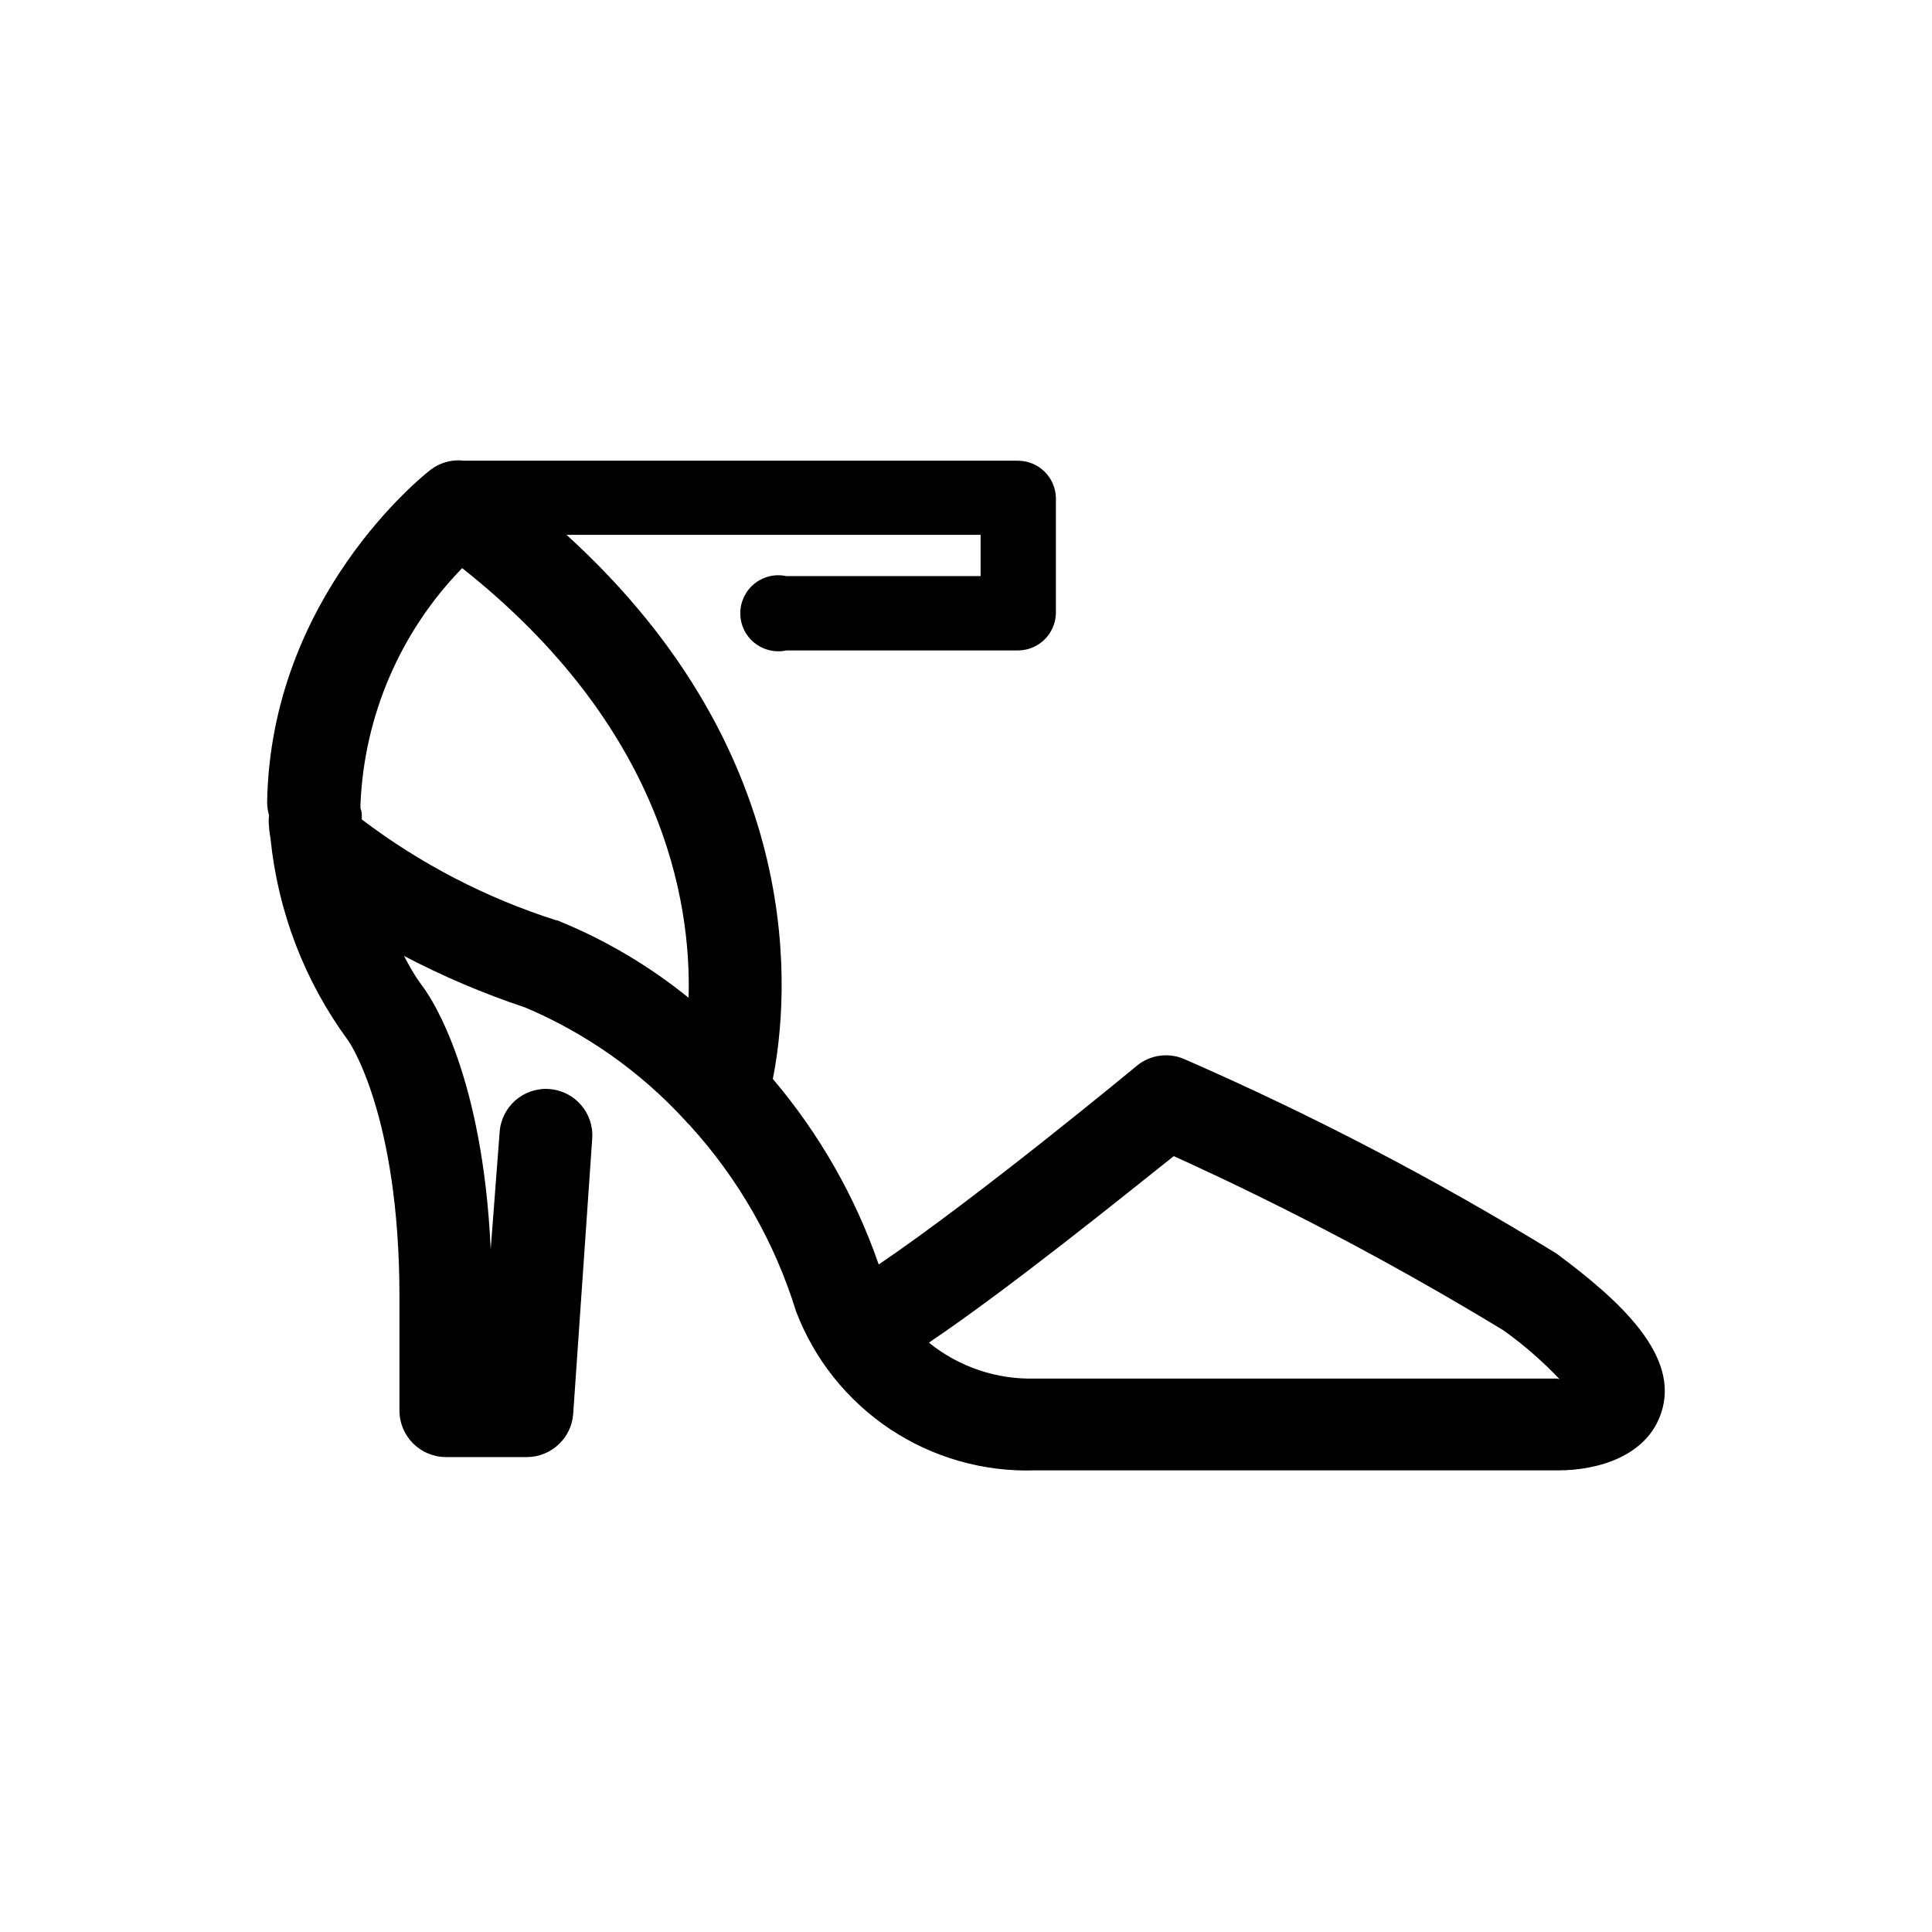
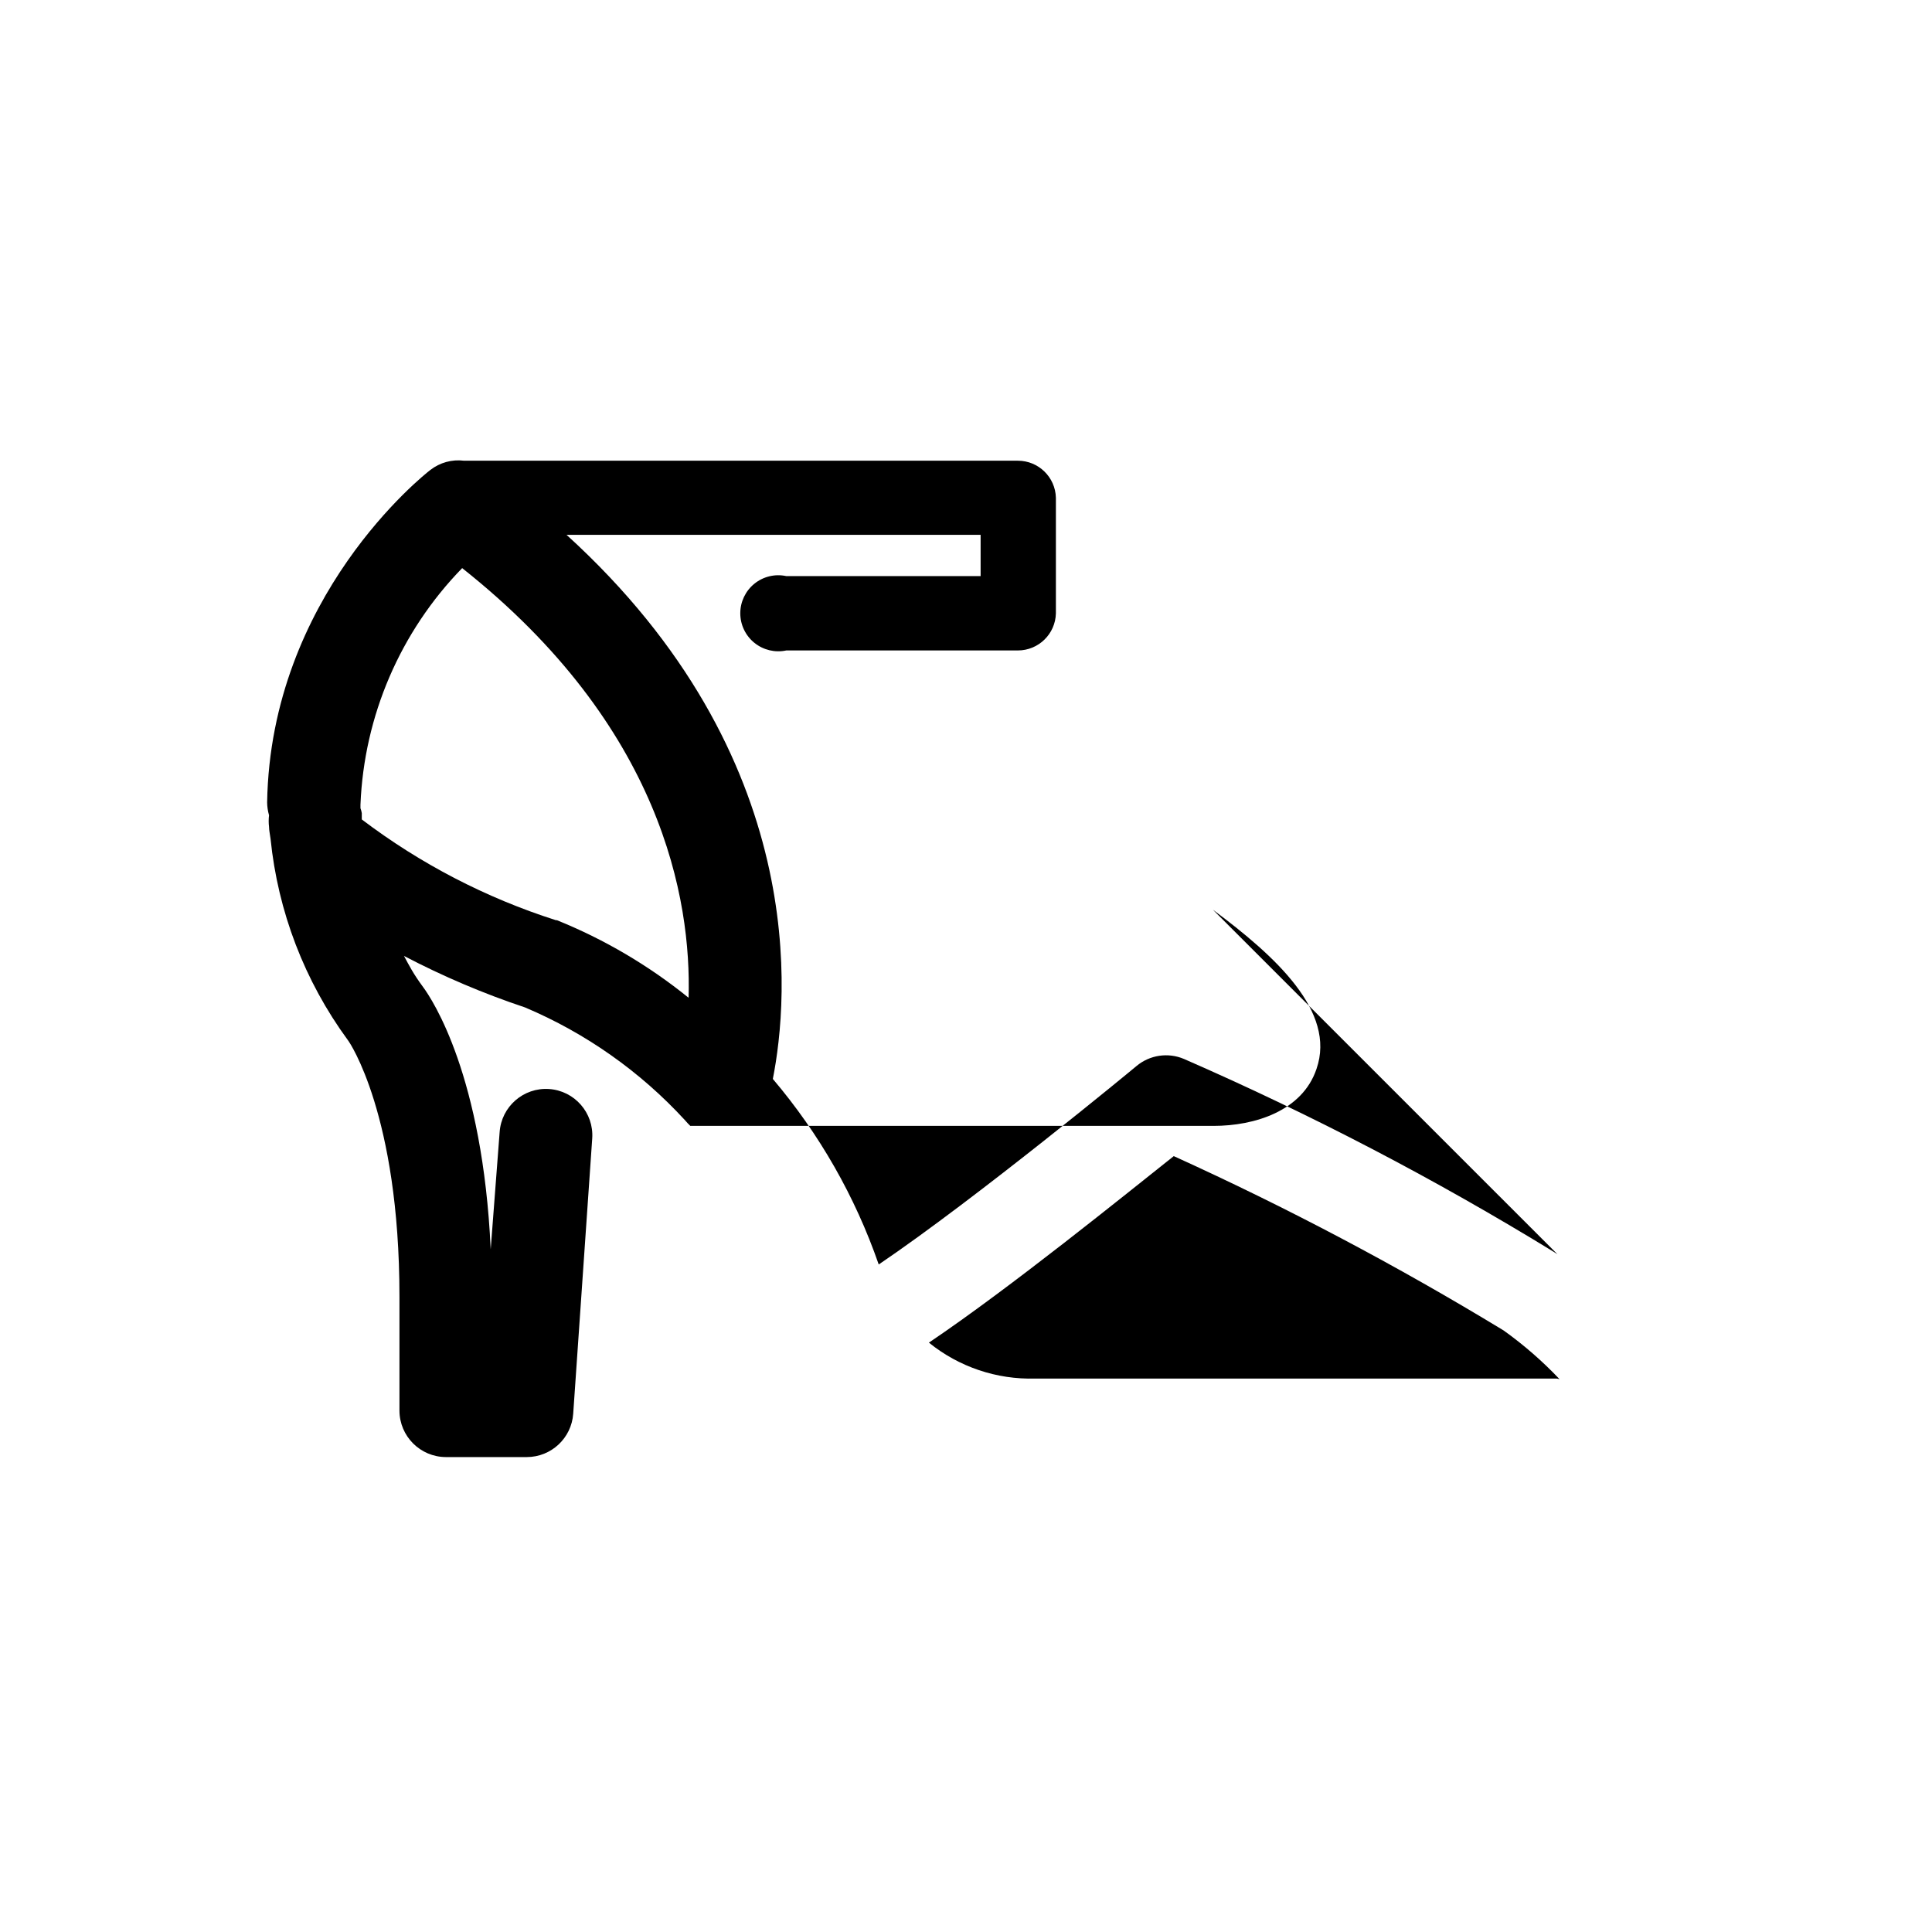
<svg xmlns="http://www.w3.org/2000/svg" fill="#000000" width="800px" height="800px" version="1.1" viewBox="144 144 512 512">
-   <path d="m556.73 476.38-0.855-0.555c-31.477-19.312-64.25-36.414-98.094-51.184-4.215-1.797-9.082-1.074-12.594 1.863-0.453 0.402-42.27 34.965-68.316 52.598-6.234-17.988-15.75-34.66-28.062-49.172 4.18-21.109 10.078-85.246-54.664-144.19h109.73v10.934h-51.492c-2.977-0.645-6.082 0.094-8.453 2.008-2.371 1.914-3.746 4.797-3.746 7.84 0 3.047 1.375 5.93 3.746 7.84 2.371 1.914 5.477 2.652 8.453 2.012h61.367c5.465 0 9.938-4.359 10.074-9.824v-30.633c-0.137-5.465-4.609-9.824-10.074-9.824h-146.76c-3.199-0.406-6.426 0.484-8.969 2.469-1.762 1.359-42.32 33.504-43.227 88.066 0.012 1.16 0.184 2.312 0.504 3.426-0.125 1.02-0.125 2.051 0 3.074 0 0.906 0.25 1.965 0.402 3.176v-0.004c1.949 19.273 9.008 37.676 20.457 53.305l0.25 0.352s13.453 19.297 13.453 67.66v30.23c0.027 6.777 5.516 12.266 12.293 12.293h21.461c6.477-0.012 11.844-5.027 12.293-11.488l5.039-72.953v0.004c0.461-6.777-4.66-12.641-11.438-13.102-6.773-0.457-12.637 4.664-13.098 11.438l-2.367 31.035c-2.117-45.949-15.367-66.051-17.938-69.527-2.57-3.477-3.629-5.594-5.039-8.211h0.004c10.312 5.402 21.047 9.969 32.09 13.652 16.078 6.805 30.508 16.977 42.32 29.828 0.453 0.555 0.957 1.059 1.461 1.562v-0.004c12.82 14.129 22.383 30.898 28.012 49.125 4.848 12.738 13.551 23.648 24.895 31.207 11.344 7.559 24.762 11.391 38.387 10.961h138.65c10.832 0 23.527-3.879 27.305-15.113 5.238-15.219-10.934-29.879-27.457-42.172zm-265.16-88.52h-0.25c-18.539-5.914-35.934-14.941-51.441-26.699v-1.664c-0.07-0.449-0.188-0.887-0.352-1.309v-0.957c0.949-23.5 10.547-45.824 26.953-62.676 52.902 41.918 60.762 87.766 60.004 113.86-10.555-8.547-22.32-15.473-34.914-20.559zm264.95 121.47h-138.14c-10.238 0.305-20.25-3.074-28.211-9.52 21.613-14.562 52.191-39.348 64.891-49.426 30.035 13.633 59.227 29.062 87.41 46.199 5.34 3.816 10.301 8.133 14.812 12.898z" />
+   <path d="m556.73 476.38-0.855-0.555c-31.477-19.312-64.25-36.414-98.094-51.184-4.215-1.797-9.082-1.074-12.594 1.863-0.453 0.402-42.27 34.965-68.316 52.598-6.234-17.988-15.75-34.66-28.062-49.172 4.18-21.109 10.078-85.246-54.664-144.19h109.73v10.934h-51.492c-2.977-0.645-6.082 0.094-8.453 2.008-2.371 1.914-3.746 4.797-3.746 7.84 0 3.047 1.375 5.93 3.746 7.84 2.371 1.914 5.477 2.652 8.453 2.012h61.367c5.465 0 9.938-4.359 10.074-9.824v-30.633c-0.137-5.465-4.609-9.824-10.074-9.824h-146.76c-3.199-0.406-6.426 0.484-8.969 2.469-1.762 1.359-42.32 33.504-43.227 88.066 0.012 1.16 0.184 2.312 0.504 3.426-0.125 1.02-0.125 2.051 0 3.074 0 0.906 0.25 1.965 0.402 3.176v-0.004c1.949 19.273 9.008 37.676 20.457 53.305l0.25 0.352s13.453 19.297 13.453 67.66v30.23c0.027 6.777 5.516 12.266 12.293 12.293h21.461c6.477-0.012 11.844-5.027 12.293-11.488l5.039-72.953v0.004c0.461-6.777-4.66-12.641-11.438-13.102-6.773-0.457-12.637 4.664-13.098 11.438l-2.367 31.035c-2.117-45.949-15.367-66.051-17.938-69.527-2.57-3.477-3.629-5.594-5.039-8.211h0.004c10.312 5.402 21.047 9.969 32.09 13.652 16.078 6.805 30.508 16.977 42.32 29.828 0.453 0.555 0.957 1.059 1.461 1.562v-0.004h138.65c10.832 0 23.527-3.879 27.305-15.113 5.238-15.219-10.934-29.879-27.457-42.172zm-265.16-88.52h-0.25c-18.539-5.914-35.934-14.941-51.441-26.699v-1.664c-0.07-0.449-0.188-0.887-0.352-1.309v-0.957c0.949-23.5 10.547-45.824 26.953-62.676 52.902 41.918 60.762 87.766 60.004 113.86-10.555-8.547-22.32-15.473-34.914-20.559zm264.95 121.47h-138.14c-10.238 0.305-20.25-3.074-28.211-9.52 21.613-14.562 52.191-39.348 64.891-49.426 30.035 13.633 59.227 29.062 87.41 46.199 5.34 3.816 10.301 8.133 14.812 12.898z" />
</svg>